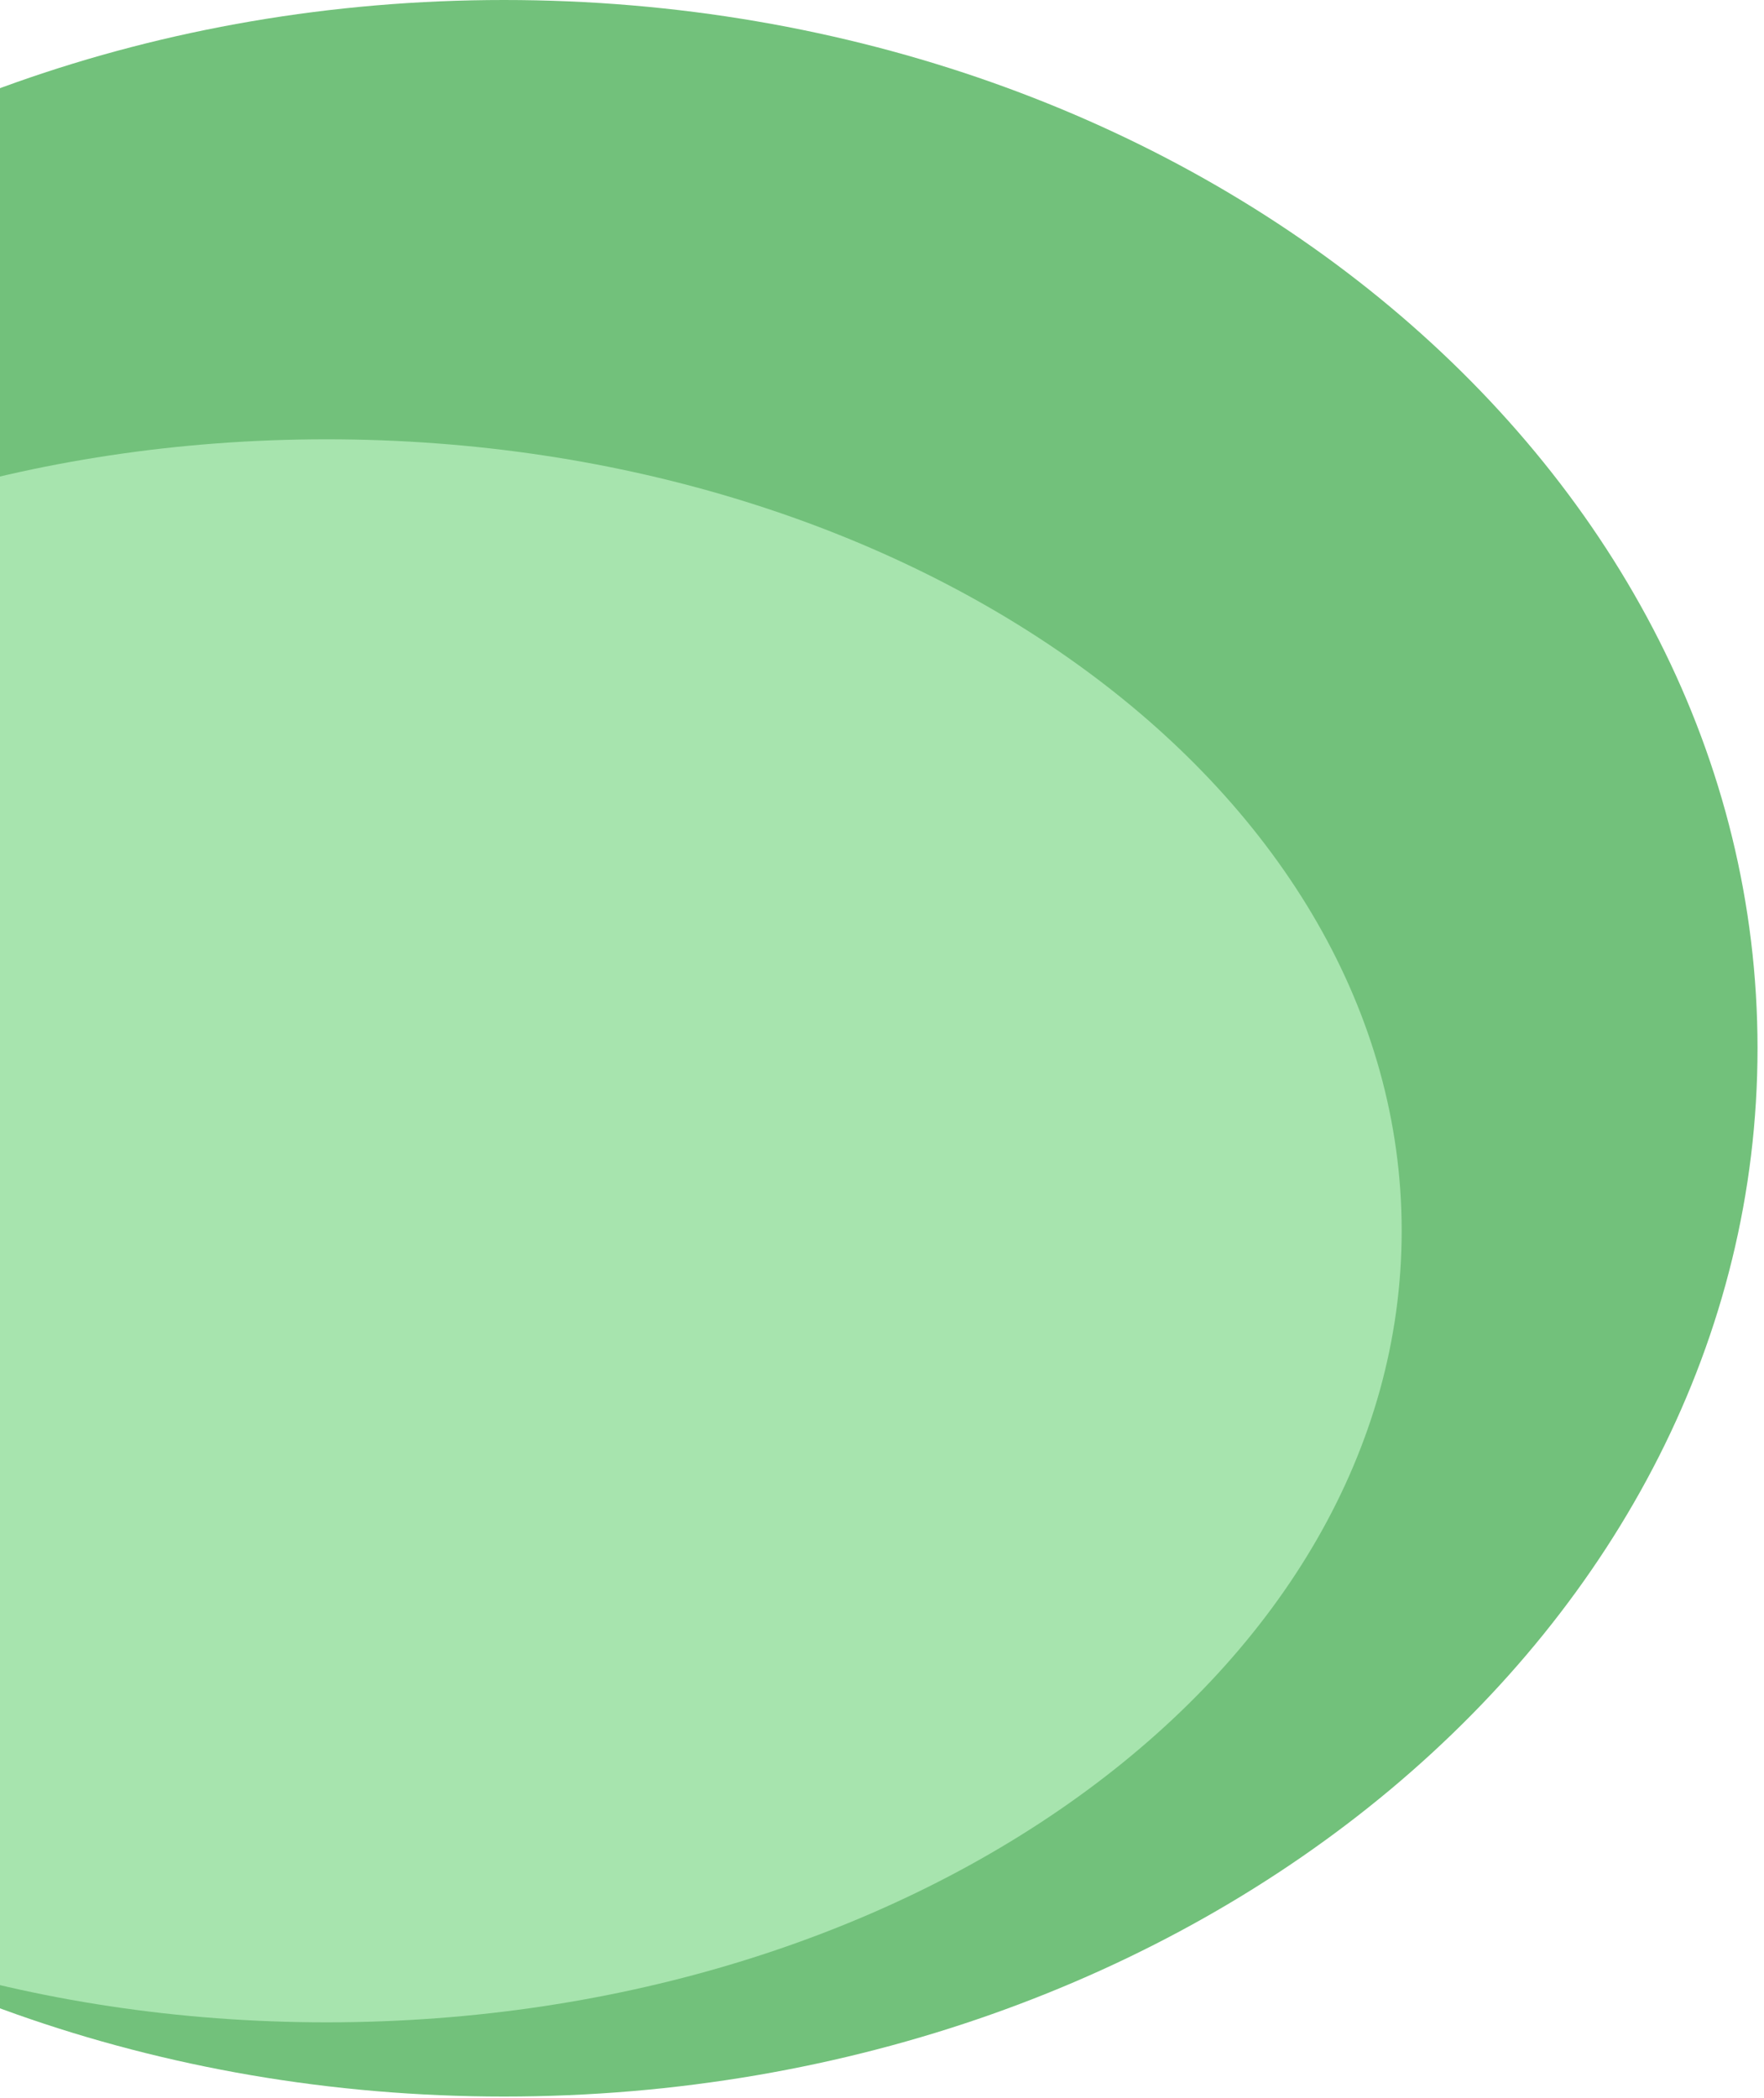
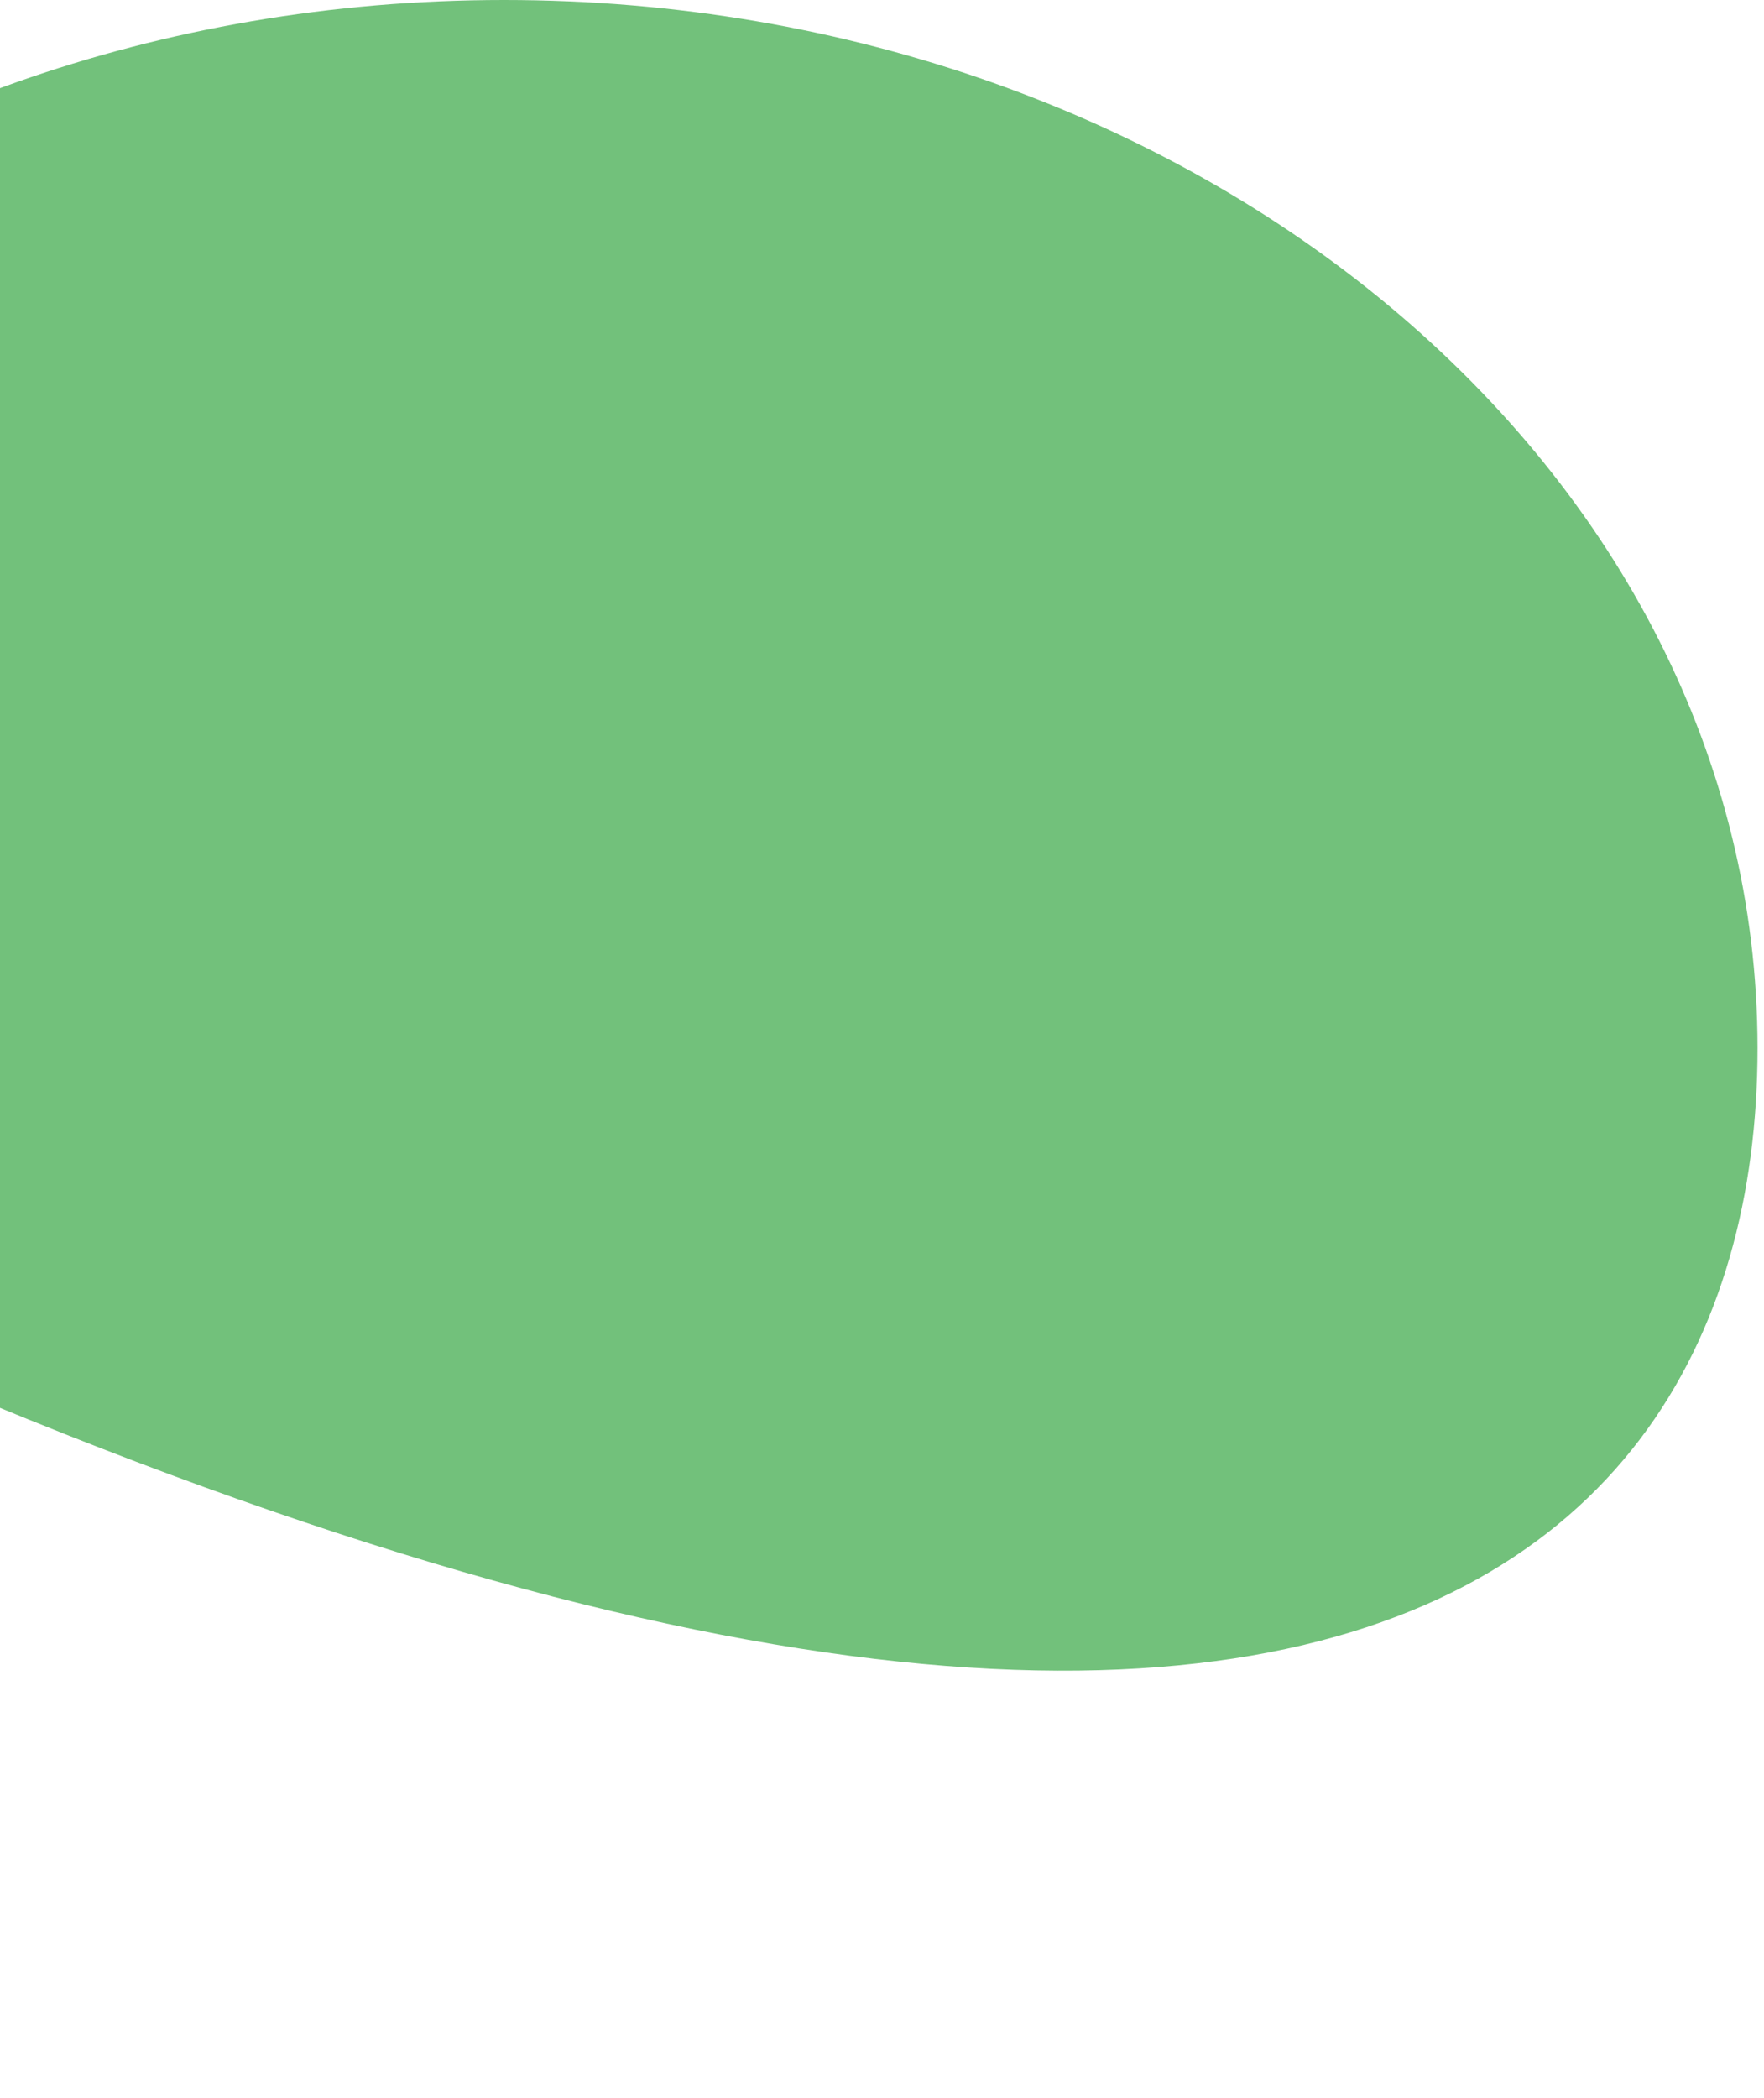
<svg xmlns="http://www.w3.org/2000/svg" width="233" height="277" viewBox="0 0 233 277" fill="none">
-   <path d="M232.145 138.399C232.145 61.963 158.016 0 66.572 0C-24.871 0 -99 61.963 -99 138.399C-99 214.835 -24.871 276.798 66.572 276.798C158.016 276.798 232.145 214.835 232.145 138.399Z" fill="#72C17B" />
-   <path d="M185.142 162.5C185.142 104.786 121.567 58 43.142 58C-35.282 58 -98.858 104.786 -98.858 162.5C-98.858 220.213 -35.282 267 43.142 267C121.567 267 185.142 220.213 185.142 162.5Z" fill="#A7E4AE" />
+   <path d="M232.145 138.399C232.145 61.963 158.016 0 66.572 0C-24.871 0 -99 61.963 -99 138.399C158.016 276.798 232.145 214.835 232.145 138.399Z" fill="#72C17B" />
</svg>